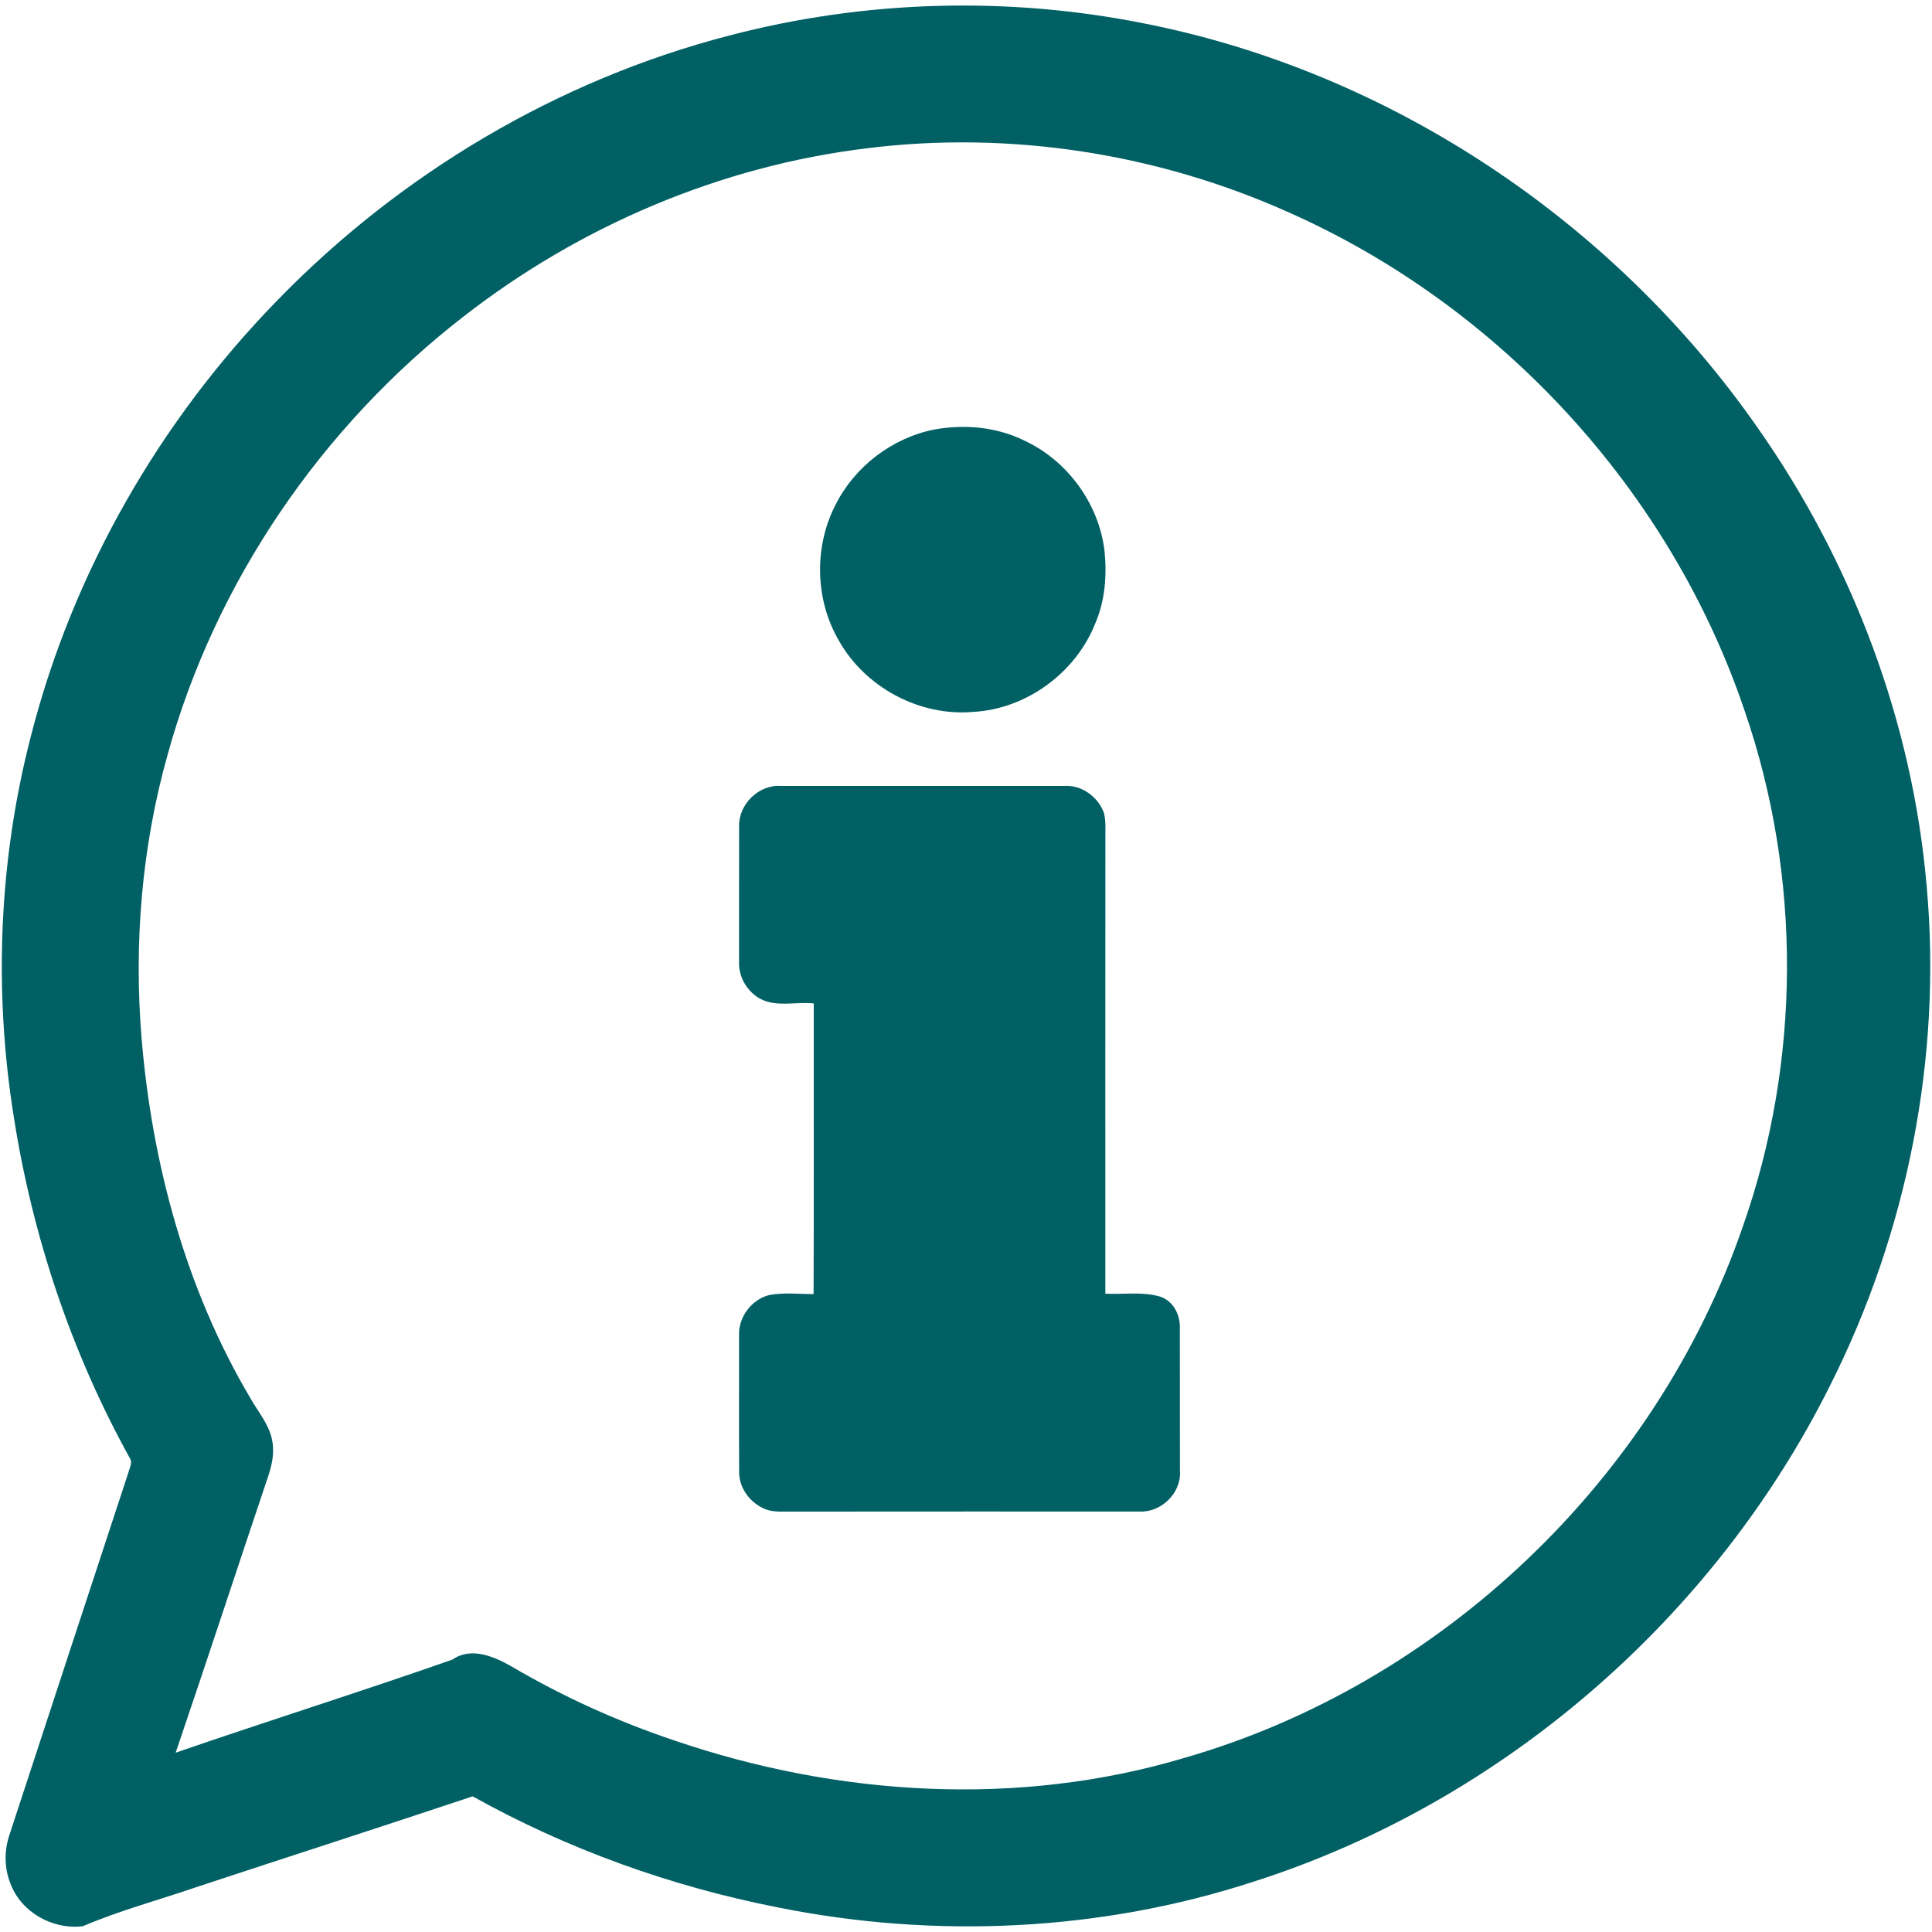
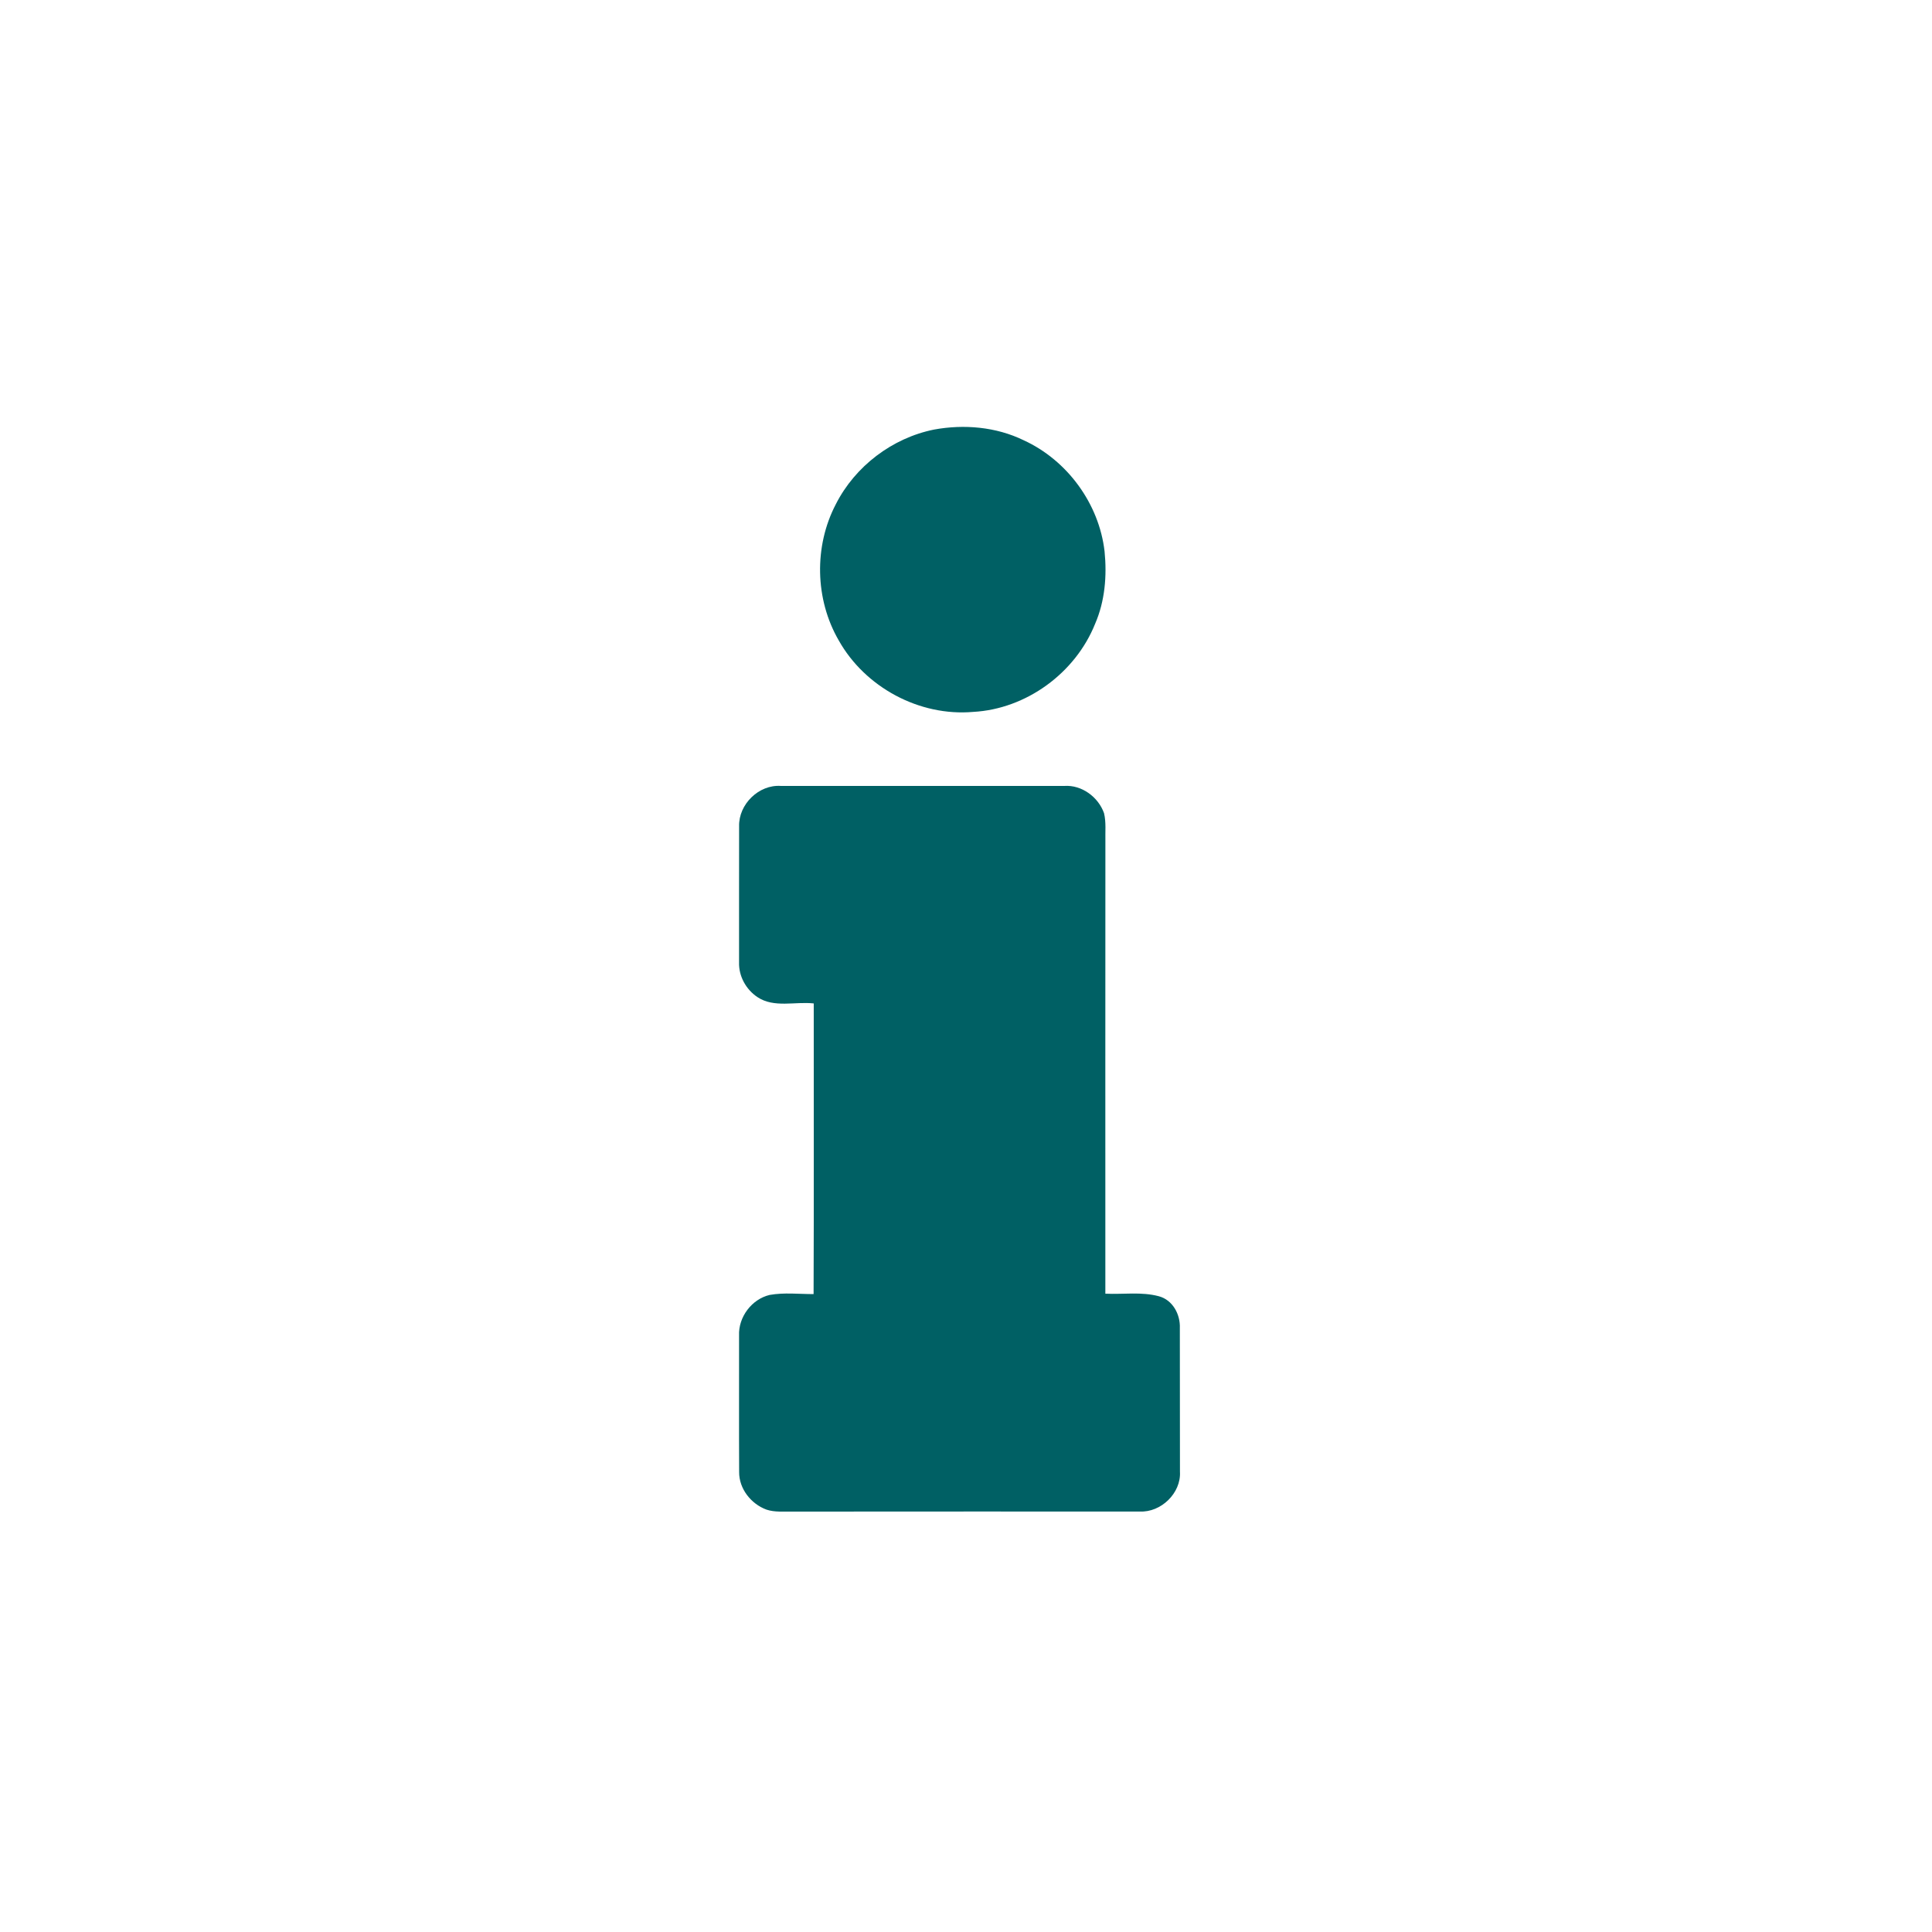
<svg xmlns="http://www.w3.org/2000/svg" width="512pt" height="512pt" viewBox="0 0 512 512" version="1.1">
-   <path fill="#006064" opacity="1.00" d=" M 193.15 9.45 C 228.83 0.07 266.62 -1.05 302.81 6.13 C 368.30 18.92 427.61 58.66 465.72 113.25 C 490.87 149.03 506.86 191.36 510.60 234.99 C 514.66 280.26 505.45 326.49 485.05 367.05 C 454.28 428.79 398.17 477.55 332.40 498.60 C 291.82 511.87 247.86 513.88 206.07 505.47 C 177.83 499.91 150.40 490.08 125.26 476.05 C 100.86 484.19 76.37 492.08 51.94 500.14 C 41.94 503.58 31.66 506.31 21.95 510.47 C 13.95 511.43 5.61 506.80 2.77 499.16 C 1.13 495.11 1.10 490.46 2.48 486.33 C 13.01 454.25 23.51 422.15 34.08 390.07 C 34.35 388.91 35.20 387.59 34.42 386.45 C 18.89 358.40 8.58 327.53 3.64 295.88 C -1.72 262.39 -0.31 227.80 8.22 194.96 C 19.30 151.61 42.32 111.53 73.54 79.55 C 106.13 46.01 147.82 21.21 193.15 9.45 M 229.80 39.29 C 190.97 43.98 153.72 59.85 122.90 83.84 C 85.29 112.96 57.02 154.21 44.38 200.13 C 37.57 224.43 35.45 249.93 37.51 275.05 C 40.28 308.39 49.24 341.65 66.38 370.57 C 68.46 374.28 71.48 377.64 72.17 381.98 C 72.79 385.32 71.96 388.69 70.86 391.85 C 62.72 416.05 54.78 440.31 46.55 464.48 C 70.94 456.07 95.58 448.34 119.92 439.80 C 124.76 436.39 130.82 438.94 135.40 441.53 C 149.09 449.60 163.64 456.18 178.70 461.24 C 221.99 476.02 269.88 479.02 313.97 465.83 C 382.02 446.23 438.80 392.02 461.85 325.10 C 477.30 281.28 477.49 232.33 462.36 188.40 C 442.73 130.20 397.77 81.28 341.69 56.35 C 306.85 40.68 267.73 34.56 229.80 39.29 Z" />
  <path fill="#006064" opacity="1.00" d=" M 247.53 113.84 C 255.49 112.38 263.97 113.11 271.30 116.68 C 282.84 121.97 291.26 133.48 292.72 146.10 C 293.37 152.59 292.83 159.30 290.21 165.33 C 284.99 178.36 271.96 187.90 257.91 188.66 C 243.66 189.91 229.23 182.14 222.26 169.69 C 215.96 158.82 215.68 144.76 221.50 133.63 C 226.60 123.56 236.46 116.07 247.53 113.84 Z" />
  <path fill="#006064" opacity="1.00" d=" M 195.87 218.97 C 195.72 213.15 201.10 207.87 206.93 208.28 C 231.97 208.29 257.01 208.29 282.05 208.28 C 286.67 207.96 291.06 211.21 292.58 215.50 C 293.17 217.94 292.87 220.49 292.94 222.98 C 292.91 262.94 292.93 302.89 292.93 342.84 C 297.64 343.07 302.49 342.28 307.11 343.52 C 310.78 344.50 312.82 348.33 312.67 351.95 C 312.71 364.64 312.66 377.33 312.70 390.03 C 313.03 395.70 307.66 400.86 302.04 400.57 C 271.37 400.58 240.70 400.55 210.03 400.59 C 207.72 400.53 205.33 400.81 203.11 400.06 C 199.04 398.56 195.84 394.54 195.88 390.10 C 195.82 378.04 195.88 365.98 195.86 353.92 C 195.65 349.04 199.22 344.29 203.97 343.17 C 207.81 342.49 211.73 342.95 215.61 342.95 C 215.71 317.27 215.63 291.60 215.65 265.92 C 210.72 265.37 205.14 267.18 200.74 264.25 C 197.71 262.24 195.74 258.69 195.86 255.03 C 195.87 243.01 195.84 230.99 195.87 218.97 Z" />
</svg>